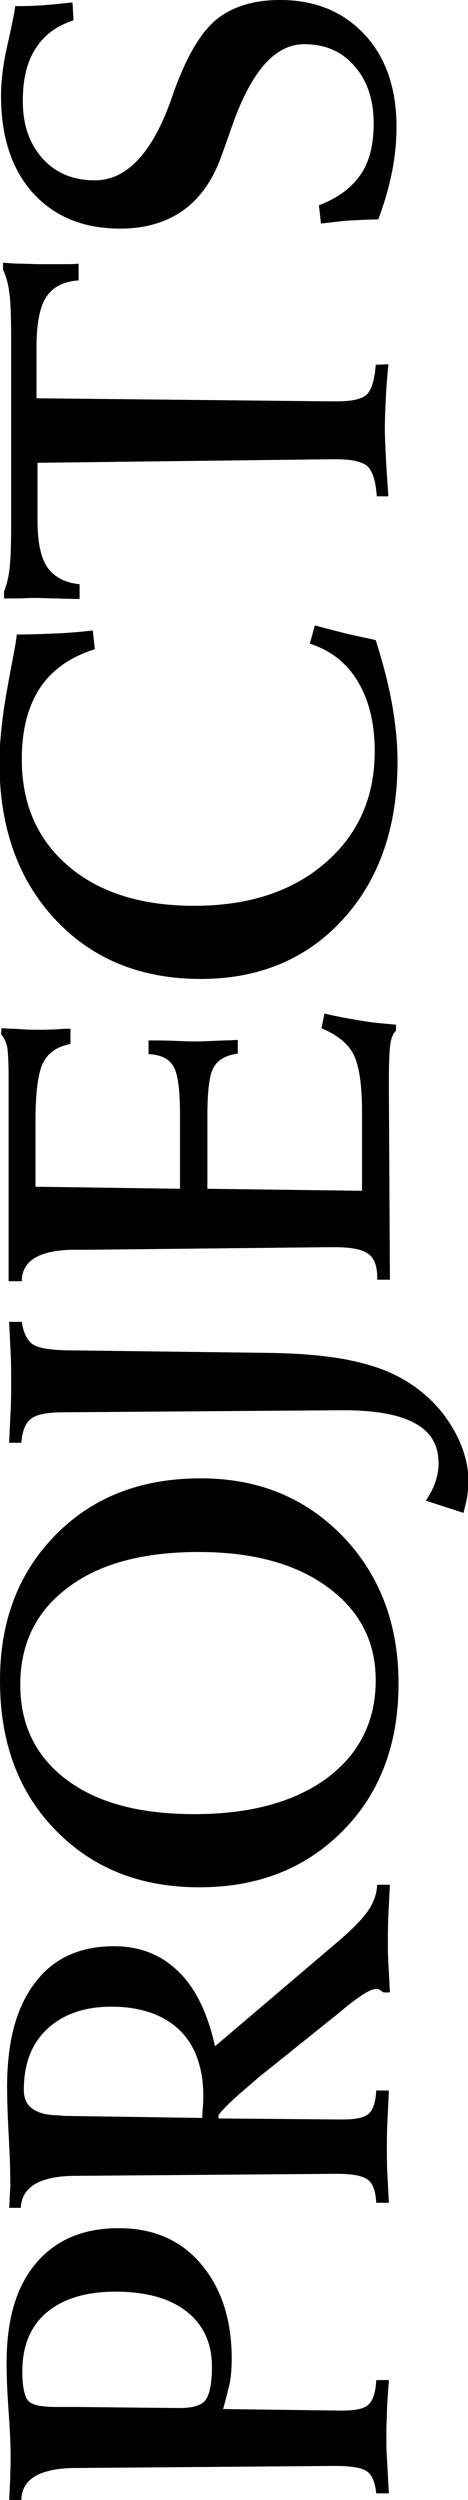
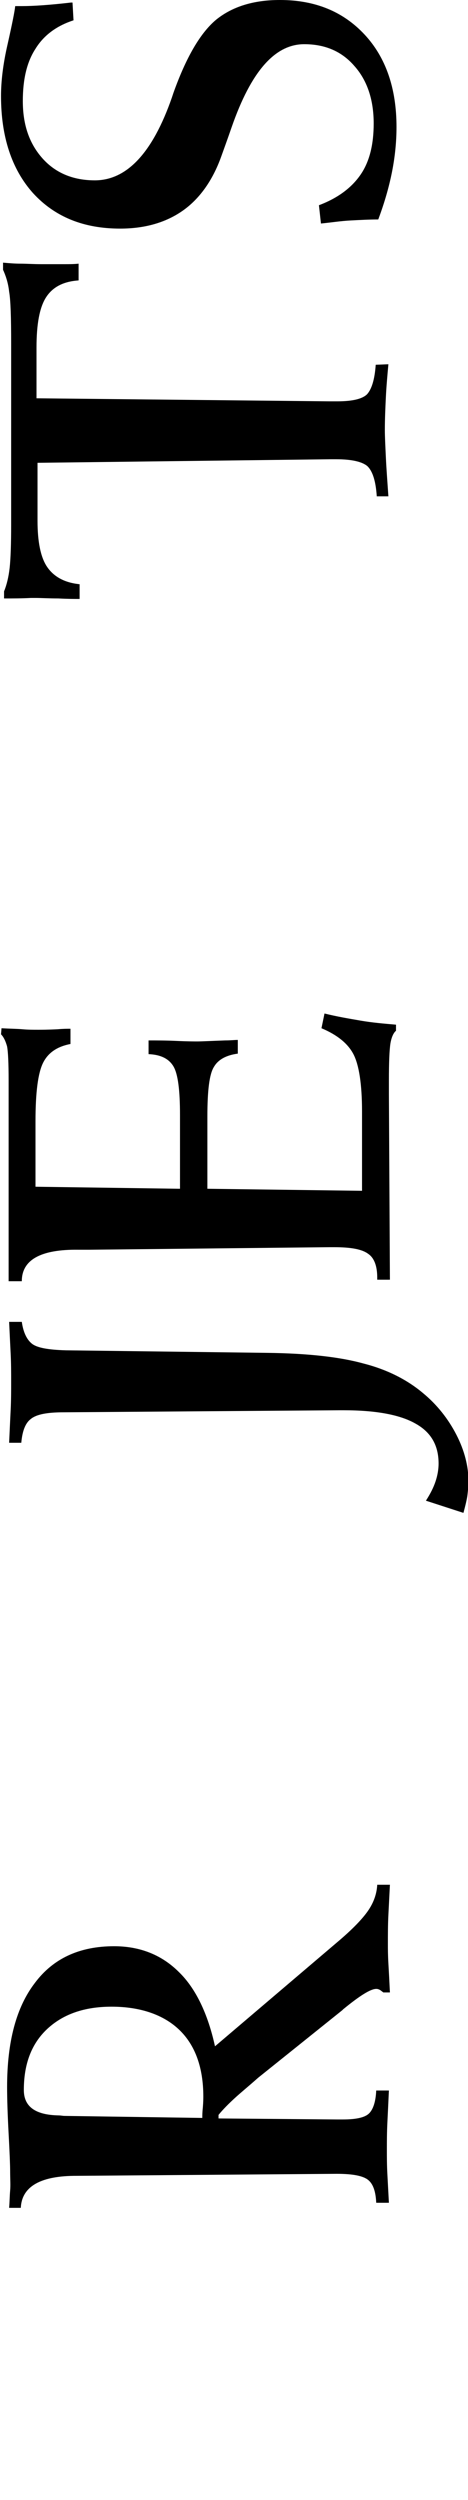
<svg xmlns="http://www.w3.org/2000/svg" version="1.1" id="レイヤー_1" x="0px" y="0px" viewBox="0 0 92.3 492.1" style="enable-background:new 0 0 92.3 492.1;" xml:space="preserve">
  <g>
-     <path d="M44,474.2l22.4,0.3h1.2c2.7,0,4.4-0.4,5.2-1.3c0.8-0.8,1.3-2.4,1.4-4.7h2.5c-0.2,2.9-0.4,5.2-0.4,7   c-0.1,1.7-0.1,3.2-0.1,4.4c0,1,0,2.3,0.1,3.8s0.2,3.9,0.4,7.1h-2.5c-0.2-2.1-0.8-3.6-1.8-4.3c-0.9-0.7-3-1.1-6.3-1.1L16,485.8   c-0.3,0-0.7,0-1.3,0c-6.9,0.1-10.4,2.2-10.5,6.3H1.8c0.1-1.3,0.1-2.5,0.2-3.8c0-1.3,0.1-2.8,0.1-4.5c0-1.9-0.1-4.9-0.4-9.1   c-0.3-4.1-0.4-7.3-0.4-9.6c0-8.5,1.9-15,5.8-19.6c3.9-4.6,9.3-6.9,16.3-6.9c6.8,0,12.2,2.3,16.2,7s6.1,10.9,6.1,18.7   c0,1.6-0.1,3.2-0.4,4.9C44.9,470.7,44.5,472.5,44,474.2z M34.9,474h0.6c2.7,0,4.5-0.6,5.2-1.8c0.7-1.2,1.1-3.3,1.1-6.3   c0-4.7-1.7-8.3-5-10.9c-3.3-2.6-8-3.9-14-3.9c-5.9,0-10.4,1.4-13.6,4.1c-3.2,2.7-4.8,6.6-4.8,11.6c0,2.9,0.4,4.8,1.1,5.7   c0.7,0.9,2.6,1.3,5.7,1.3h2.5h1.7L34.9,474z" />
    <path d="M42.4,402.8l24-20.4c3.1-2.6,5.1-4.7,6.2-6.3c1.1-1.6,1.7-3.3,1.8-5.1h2.5c-0.1,2-0.2,4-0.3,5.9s-0.1,3.9-0.1,5.8   c0,0.9,0,2.1,0.1,3.8s0.2,3.6,0.3,5.7h-1.3c-0.4-0.3-0.6-0.5-0.9-0.6c-0.2-0.1-0.4-0.1-0.5-0.1c-1.1,0-3.2,1.3-6.5,4l-0.2,0.2   L50.9,409c-1.8,1.6-3.4,2.9-4.6,4c-1.2,1.1-2.3,2.2-3.2,3.3v0.7l23.3,0.2h1.2c2.7,0,4.4-0.4,5.2-1.2c0.8-0.8,1.3-2.3,1.4-4.5h2.5   c-0.1,2.2-0.2,4.3-0.3,6.3s-0.1,3.8-0.1,5.4c0,1.4,0,3,0.1,4.8c0.1,1.8,0.2,3.7,0.3,5.6h-2.5c-0.1-2.2-0.6-3.7-1.6-4.5   c-1-0.8-3-1.2-6.2-1.2l-51.7,0.4h-0.2c-6.7,0.1-10.2,2.2-10.4,6.3H1.8c0.1-1.1,0.1-2.3,0.2-3.4S2,429,2,427.4   c0-1.2-0.1-3.7-0.3-7.4c-0.2-3.7-0.3-6.8-0.3-9.2c0-8.9,1.8-15.7,5.5-20.5c3.6-4.8,8.8-7.2,15.6-7.2c5.1,0,9.4,1.7,12.8,5.1   C38.6,391.4,41,396.4,42.4,402.8z M39.9,416.9c0-0.5,0-1.1,0.1-2c0.1-1.2,0.1-1.9,0.1-2.2c0-5.7-1.6-10.1-4.7-13.1S27.7,395,22,395   c-5.4,0-9.6,1.5-12.7,4.4c-3.1,2.9-4.6,6.9-4.6,12c0,3.3,2.3,4.9,6.8,5c0.5,0,0.9,0.1,1.2,0.1L39.9,416.9z" />
-     <path d="M39.3,371.5c-11.7,0-21.1-3.8-28.4-11.3C3.6,352.7,0,342.9,0,330.8c0-11.8,3.7-21.3,11-28.7c7.3-7.4,16.8-11.1,28.6-11.1   c11.3,0,20.6,3.8,28,11.4c7.3,7.6,11,17.3,11,29c0,11.8-3.6,21.5-10.9,28.9C60.3,367.8,50.9,371.5,39.3,371.5z M38.3,357.1   c11.1,0,19.8-2.4,26.2-7.1c6.4-4.8,9.6-11.2,9.6-19.3c0-7.6-3.2-13.7-9.5-18.3c-6.3-4.6-14.8-6.9-25.4-6.9c-11,0-19.6,2.3-25.8,7   C7.2,317.1,4,323.5,4,331.6c0,7.9,3,14.1,9.1,18.7C19.2,354.9,27.6,357.1,38.3,357.1z" />
    <path d="M1.8,284c0.1-2.2,0.2-4.4,0.3-6.4c0.1-2,0.1-3.9,0.1-5.6c0-1.8,0-3.6-0.1-5.6c-0.1-2-0.2-4-0.3-6.2h2.5   c0.3,2.1,1,3.5,2,4.3c1,0.8,3.2,1.2,6.7,1.3l39.7,0.5c8,0.1,14.3,0.8,19,2.1c4.7,1.2,8.6,3.2,11.7,5.8c2.8,2.3,5,5.1,6.6,8.2   c1.6,3.1,2.4,6.2,2.4,9.3c0,0.8-0.1,1.6-0.2,2.5c-0.1,0.9-0.4,2.1-0.8,3.6l-7.4-2.4c0.9-1.4,1.5-2.6,1.9-3.8   c0.4-1.2,0.6-2.4,0.6-3.5c0-3.6-1.5-6.2-4.6-7.9c-3-1.7-7.7-2.6-14.1-2.6H67l-54.4,0.4c-3.3,0-5.4,0.4-6.5,1.3   c-1.1,0.8-1.7,2.4-1.9,4.7H1.8z" />
    <path d="M0.2,203.6l0.1-1.2c1.6,0.1,3,0.1,4.1,0.2s2.2,0.1,3.2,0.1c0.5,0,1.8,0,3.8-0.1c1.1-0.1,1.9-0.1,2.5-0.1v3   c-2.6,0.5-4.4,1.7-5.4,3.7c-1,2-1.5,5.8-1.5,11.5v12.9l28.5,0.4v-14.5c0-4.9-0.4-8.1-1.3-9.6c-0.9-1.5-2.5-2.3-4.9-2.4v-2.7   c1.6,0,3.5,0,5.6,0.1s3.5,0.1,4,0.1c0.9,0,2.7-0.1,5.5-0.2c1.1,0,1.9-0.1,2.5-0.1v2.7c-2.3,0.3-3.9,1.2-4.7,2.6   c-0.9,1.4-1.3,4.6-1.3,9.8V234l30.5,0.4v-15.6c0-5.4-0.6-9.2-1.7-11.3c-1.1-2.1-3.2-3.8-6.3-5.1l0.6-2.9c2.4,0.6,4.8,1,7.1,1.4   c2.3,0.4,4.7,0.6,7,0.8v1.2c-0.5,0.4-0.9,1.3-1.1,2.5c-0.2,1.3-0.3,3.7-0.3,7.3v2.7l0.2,36.5h-2.5v-0.4c0-2.3-0.6-3.9-1.8-4.7   c-1.2-0.9-3.4-1.3-6.7-1.3H65l-47.4,0.5c-0.5,0-1.2,0-2.1,0C8,245.9,4.3,248,4.3,252.2H1.7v-39.5c0-3.4-0.1-5.6-0.3-6.7   C1.1,204.9,0.7,204.1,0.2,203.6z" />
-     <path d="M3.3,124.9c2.5,0,5-0.1,7.5-0.2c2.5-0.1,5-0.3,7.5-0.6l0.4,3.7c-4.8,1.5-8.4,4-10.8,7.6c-2.4,3.6-3.6,8.3-3.6,14.1   c0,8.8,3.1,15.8,9.2,21c6.1,5.2,14.4,7.8,24.8,7.8c10.7,0,19.3-2.8,25.8-8.4c6.5-5.6,9.8-12.9,9.8-22c0-5.5-1.1-10-3.3-13.7   c-2.2-3.7-5.4-6.2-9.5-7.5l1-3.6c2.5,0.7,4.6,1.2,6.5,1.7c1.9,0.4,3.7,0.8,5.5,1.2c1.4,4.4,2.5,8.6,3.2,12.5   c0.7,3.9,1.1,7.7,1.1,11.4c0,12.9-3.6,23.2-10.7,31c-7.1,7.8-16.5,11.8-28.1,11.8c-11.8,0-21.4-3.9-28.7-11.7   c-7.3-7.8-11-18.1-11-30.8c0-4.1,0.5-8.9,1.5-14.5S3.2,126.5,3.3,124.9z" />
    <path d="M74.3,97.6c-0.2-2.9-0.8-4.8-1.8-5.8c-1-0.9-3.1-1.4-6.2-1.4h-1.1L7.4,91.1v11.4c0,4.1,0.6,7.2,1.9,9.1s3.4,3.1,6.4,3.4   v2.9c-0.9,0-2.3,0-4.2-0.1c-1.9,0-3.4-0.1-4.5-0.1c-0.1,0-0.4,0-0.9,0c-1.8,0.1-3.6,0.1-5.3,0.1v-1.4c0.5-1.2,0.9-2.8,1.1-4.6   c0.2-1.8,0.3-4.7,0.3-8.6v-2.4V67.6c0-5-0.1-8.5-0.4-10.2c-0.2-1.8-0.7-3.2-1.2-4.3v-1.4c1.1,0.1,2.3,0.2,3.4,0.2   c1.2,0,2.5,0.1,4.2,0.1c2,0,3.5,0,4.5,0c1,0,1.9,0,2.8-0.1v3.3c-3,0.2-5.1,1.3-6.4,3.3c-1.3,2-1.9,5.3-1.9,9.9v10l57.8,0.6h1.5   c3.1,0,5-0.5,5.9-1.4c0.9-1,1.5-2.9,1.7-5.8l2.5-0.1c-0.2,2.2-0.4,4.4-0.5,6.5c-0.1,2.1-0.2,4.3-0.2,6.4c0,1.4,0.1,3.2,0.2,5.4   c0.1,2.2,0.3,4.8,0.5,7.7H74.3z" />
    <path d="M3,1.2h1.4C6.5,1.2,9.7,1,14,0.5h0.3L14.5,4C11.1,5.1,8.6,7,7,9.6c-1.7,2.6-2.5,6-2.5,10.3c0,4.7,1.3,8.4,3.9,11.3   c2.6,2.9,6.1,4.3,10.3,4.3c6.3,0,11.4-5.4,15.2-16.3l0.3-0.9c2.5-7,5.3-11.8,8.4-14.4C45.8,1.3,50,0,55.2,0c7,0,12.5,2.3,16.7,6.8   c4.2,4.5,6.3,10.6,6.3,18.2c0,2.9-0.3,5.9-0.9,8.9s-1.5,6.1-2.7,9.3c-1.8,0-3.6,0.1-5.5,0.2c-1.9,0.1-3.8,0.4-5.8,0.6l-0.4-3.6   c3.7-1.4,6.4-3.4,8.2-6s2.6-6,2.6-10.1c0-4.7-1.3-8.5-3.8-11.3c-2.5-2.9-5.8-4.3-9.9-4.3c-5.8,0-10.5,5.4-14.3,16.3   c-0.9,2.6-1.6,4.5-2.1,5.9c-1.7,4.7-4.3,8.3-7.6,10.6s-7.4,3.5-12.3,3.5c-7.2,0-12.9-2.3-17.2-7c-4.2-4.7-6.3-11.1-6.3-19.1   c0-2.9,0.4-6.3,1.3-10.2C2.4,4.7,2.9,2.2,3,1.2z" />
  </g>
</svg>